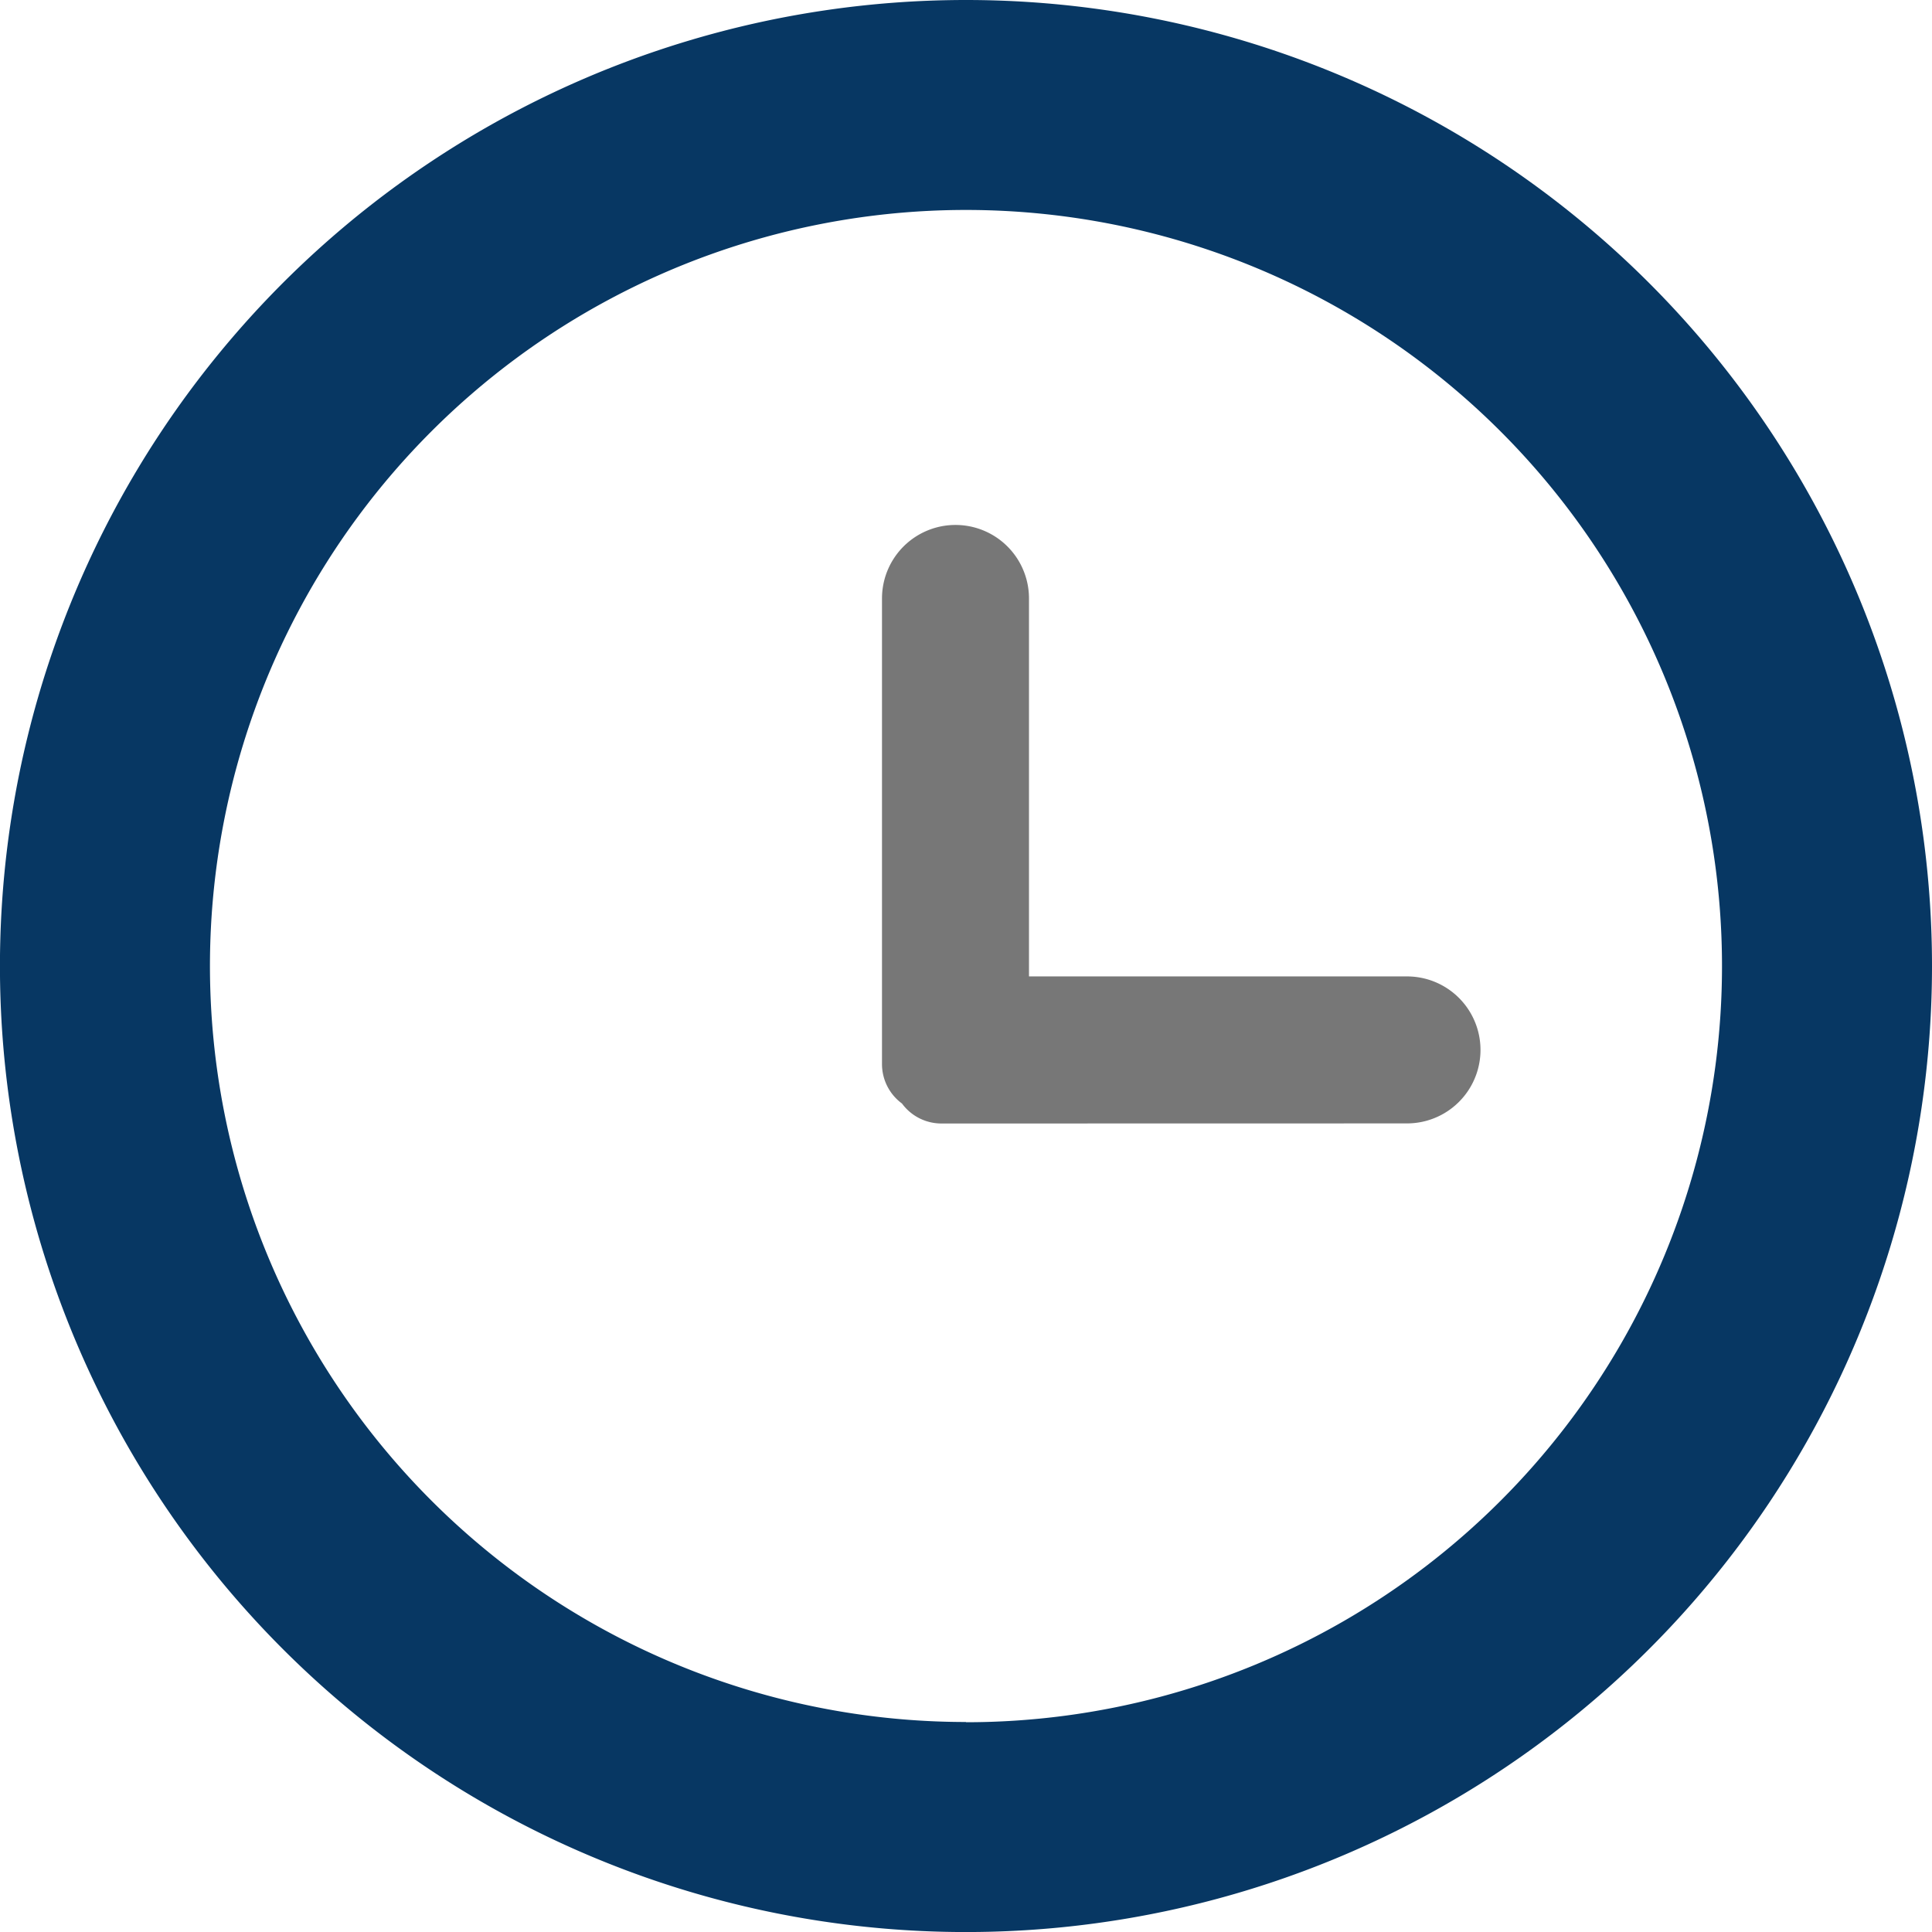
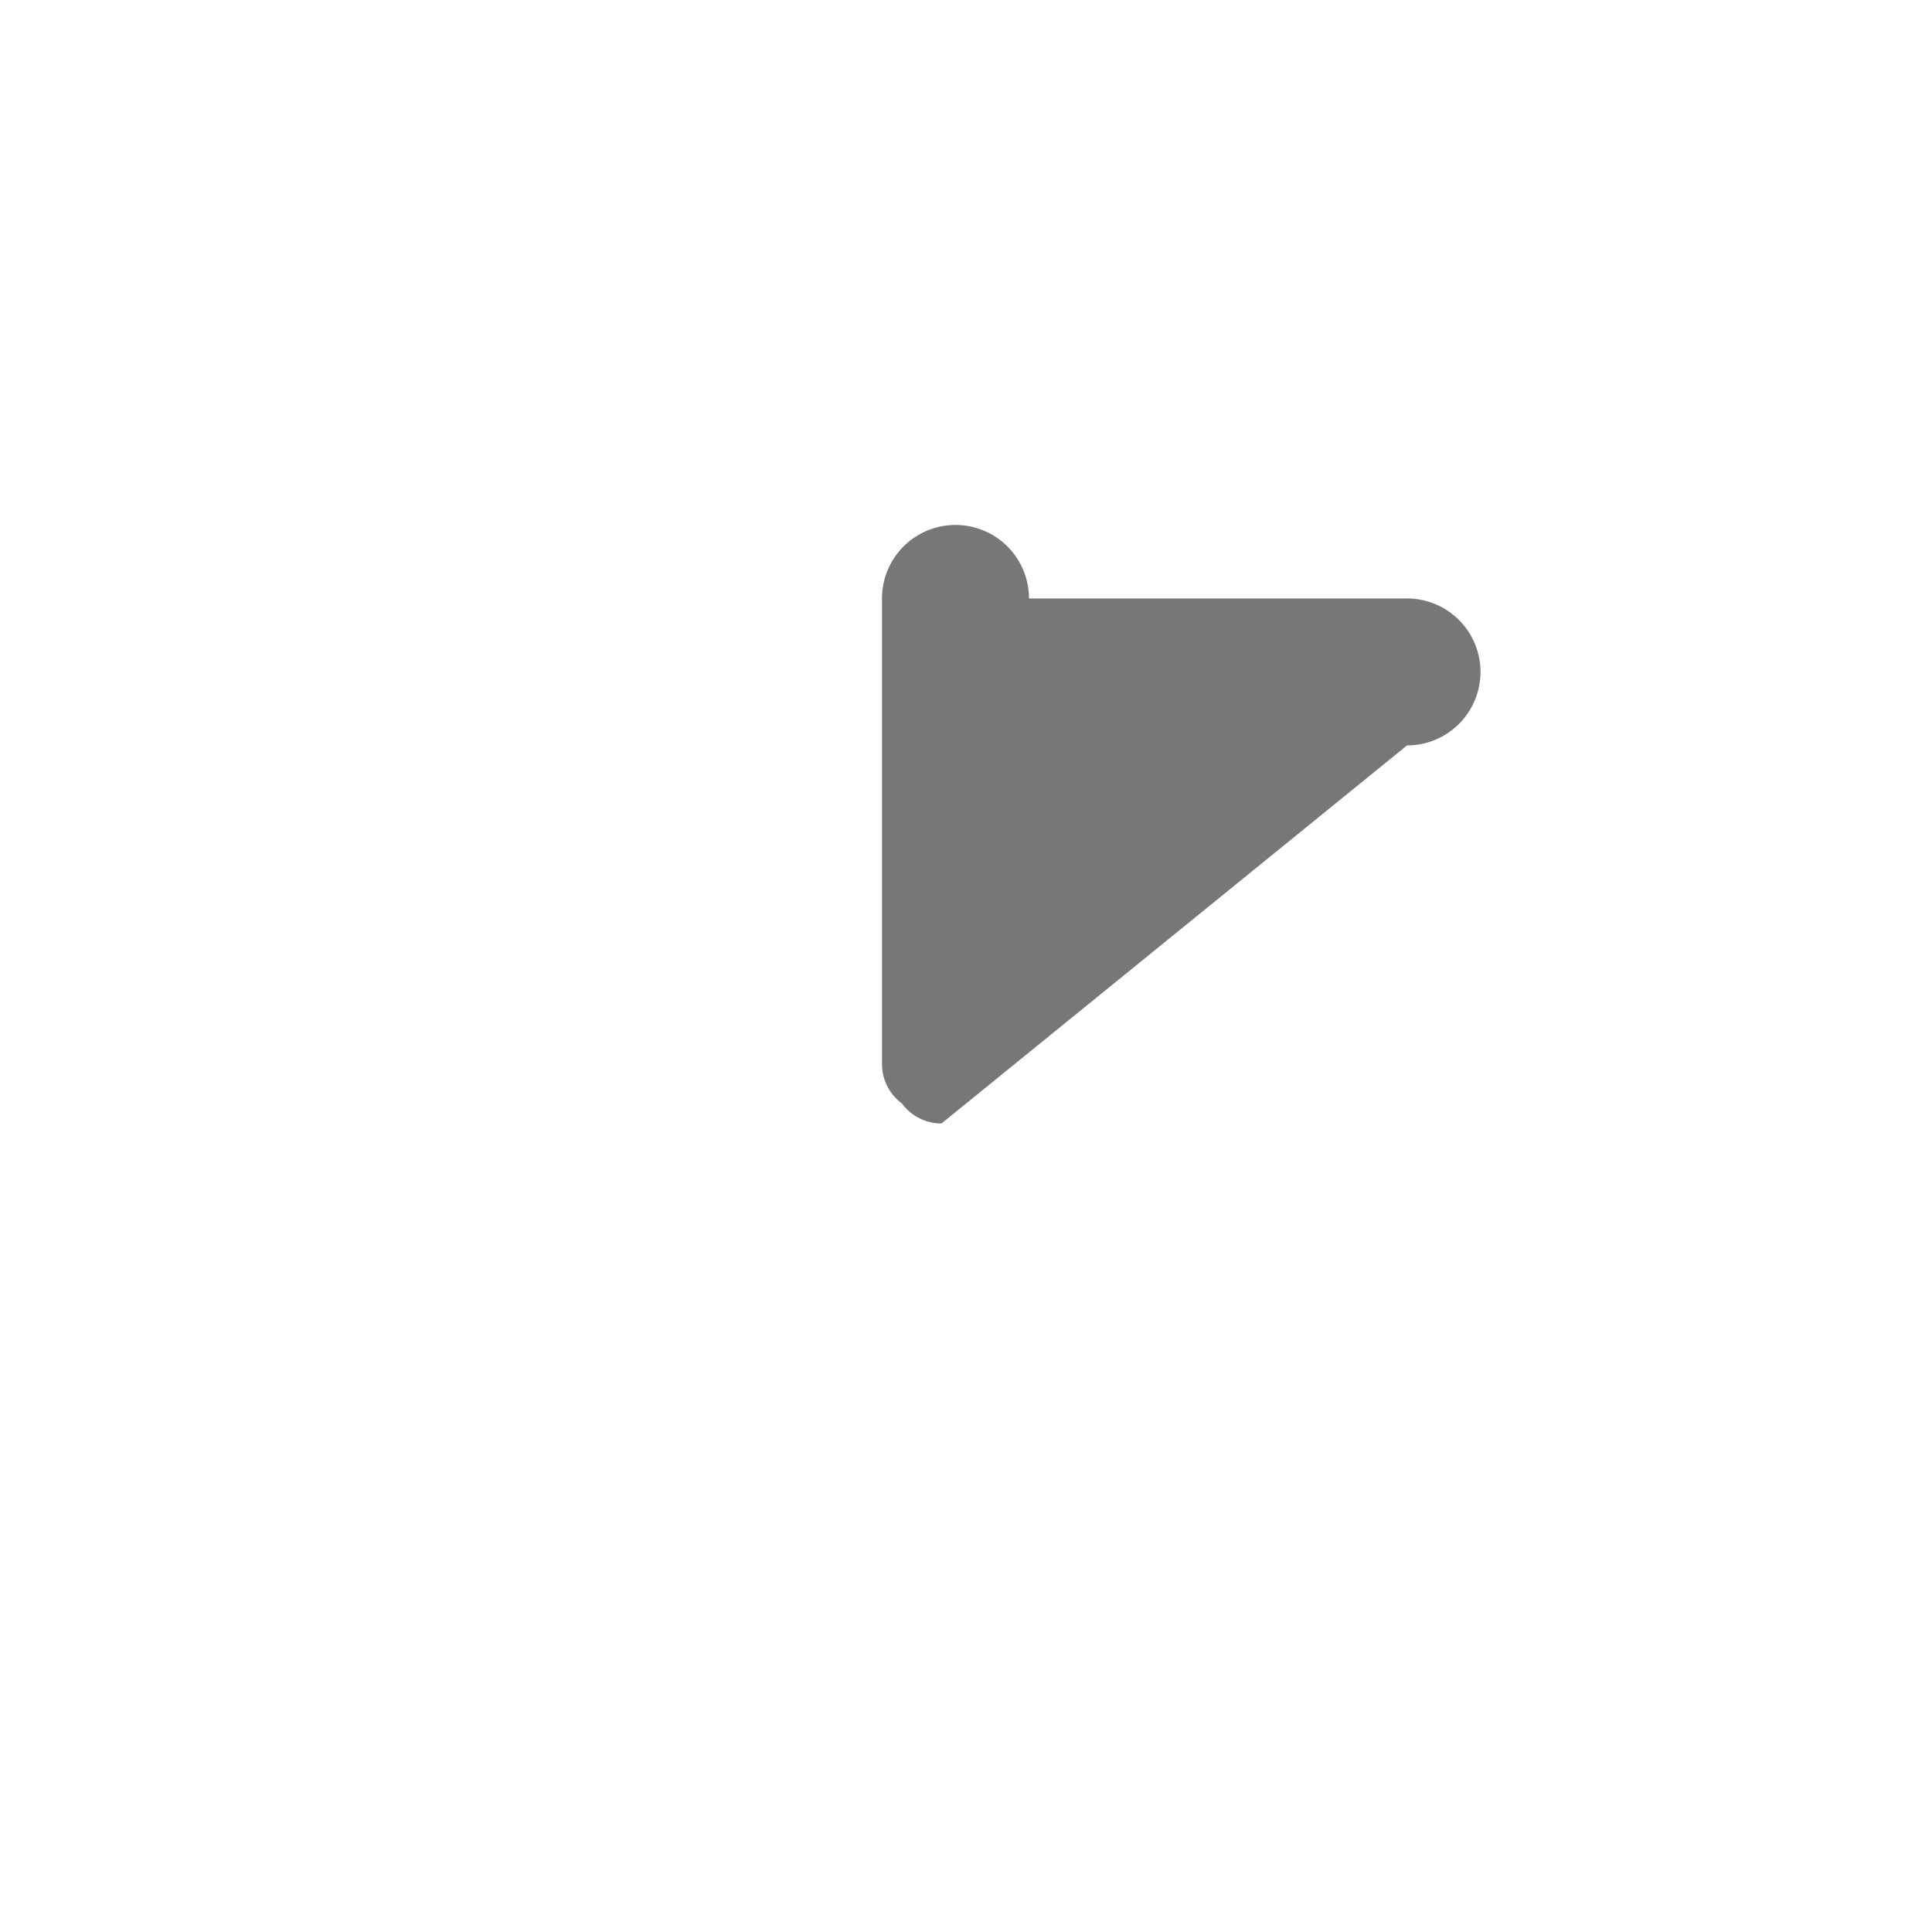
<svg xmlns="http://www.w3.org/2000/svg" width="41.087" height="41.087" viewBox="0 0 41.087 41.087">
  <g transform="translate(-1269.427 -32)">
    <g transform="translate(1269.427 32)">
-       <path d="M1328.735,1348.474a20.544,20.544,0,1,0,20.544,20.544A20.544,20.544,0,0,0,1328.735,1348.474Zm0,36.621a16.078,16.078,0,1,1,16.078-16.078A16.078,16.078,0,0,1,1328.735,1385.1Z" transform="translate(-1308.192 -1348.474)" fill="rgb(7,55,99)" />
-       <path d="M1.265,12.728a1.04,1.04,0,0,1-.84-.425A1.04,1.04,0,0,1,0,11.462v-9.9a1.563,1.563,0,1,1,3.126,0V9.6h8.039a1.563,1.563,0,1,1,0,3.126Z" transform="translate(18.757 11.165)" fill="#777" />
+       <path d="M1.265,12.728a1.04,1.04,0,0,1-.84-.425A1.04,1.04,0,0,1,0,11.462v-9.9a1.563,1.563,0,1,1,3.126,0h8.039a1.563,1.563,0,1,1,0,3.126Z" transform="translate(18.757 11.165)" fill="#777" />
    </g>
  </g>
</svg>